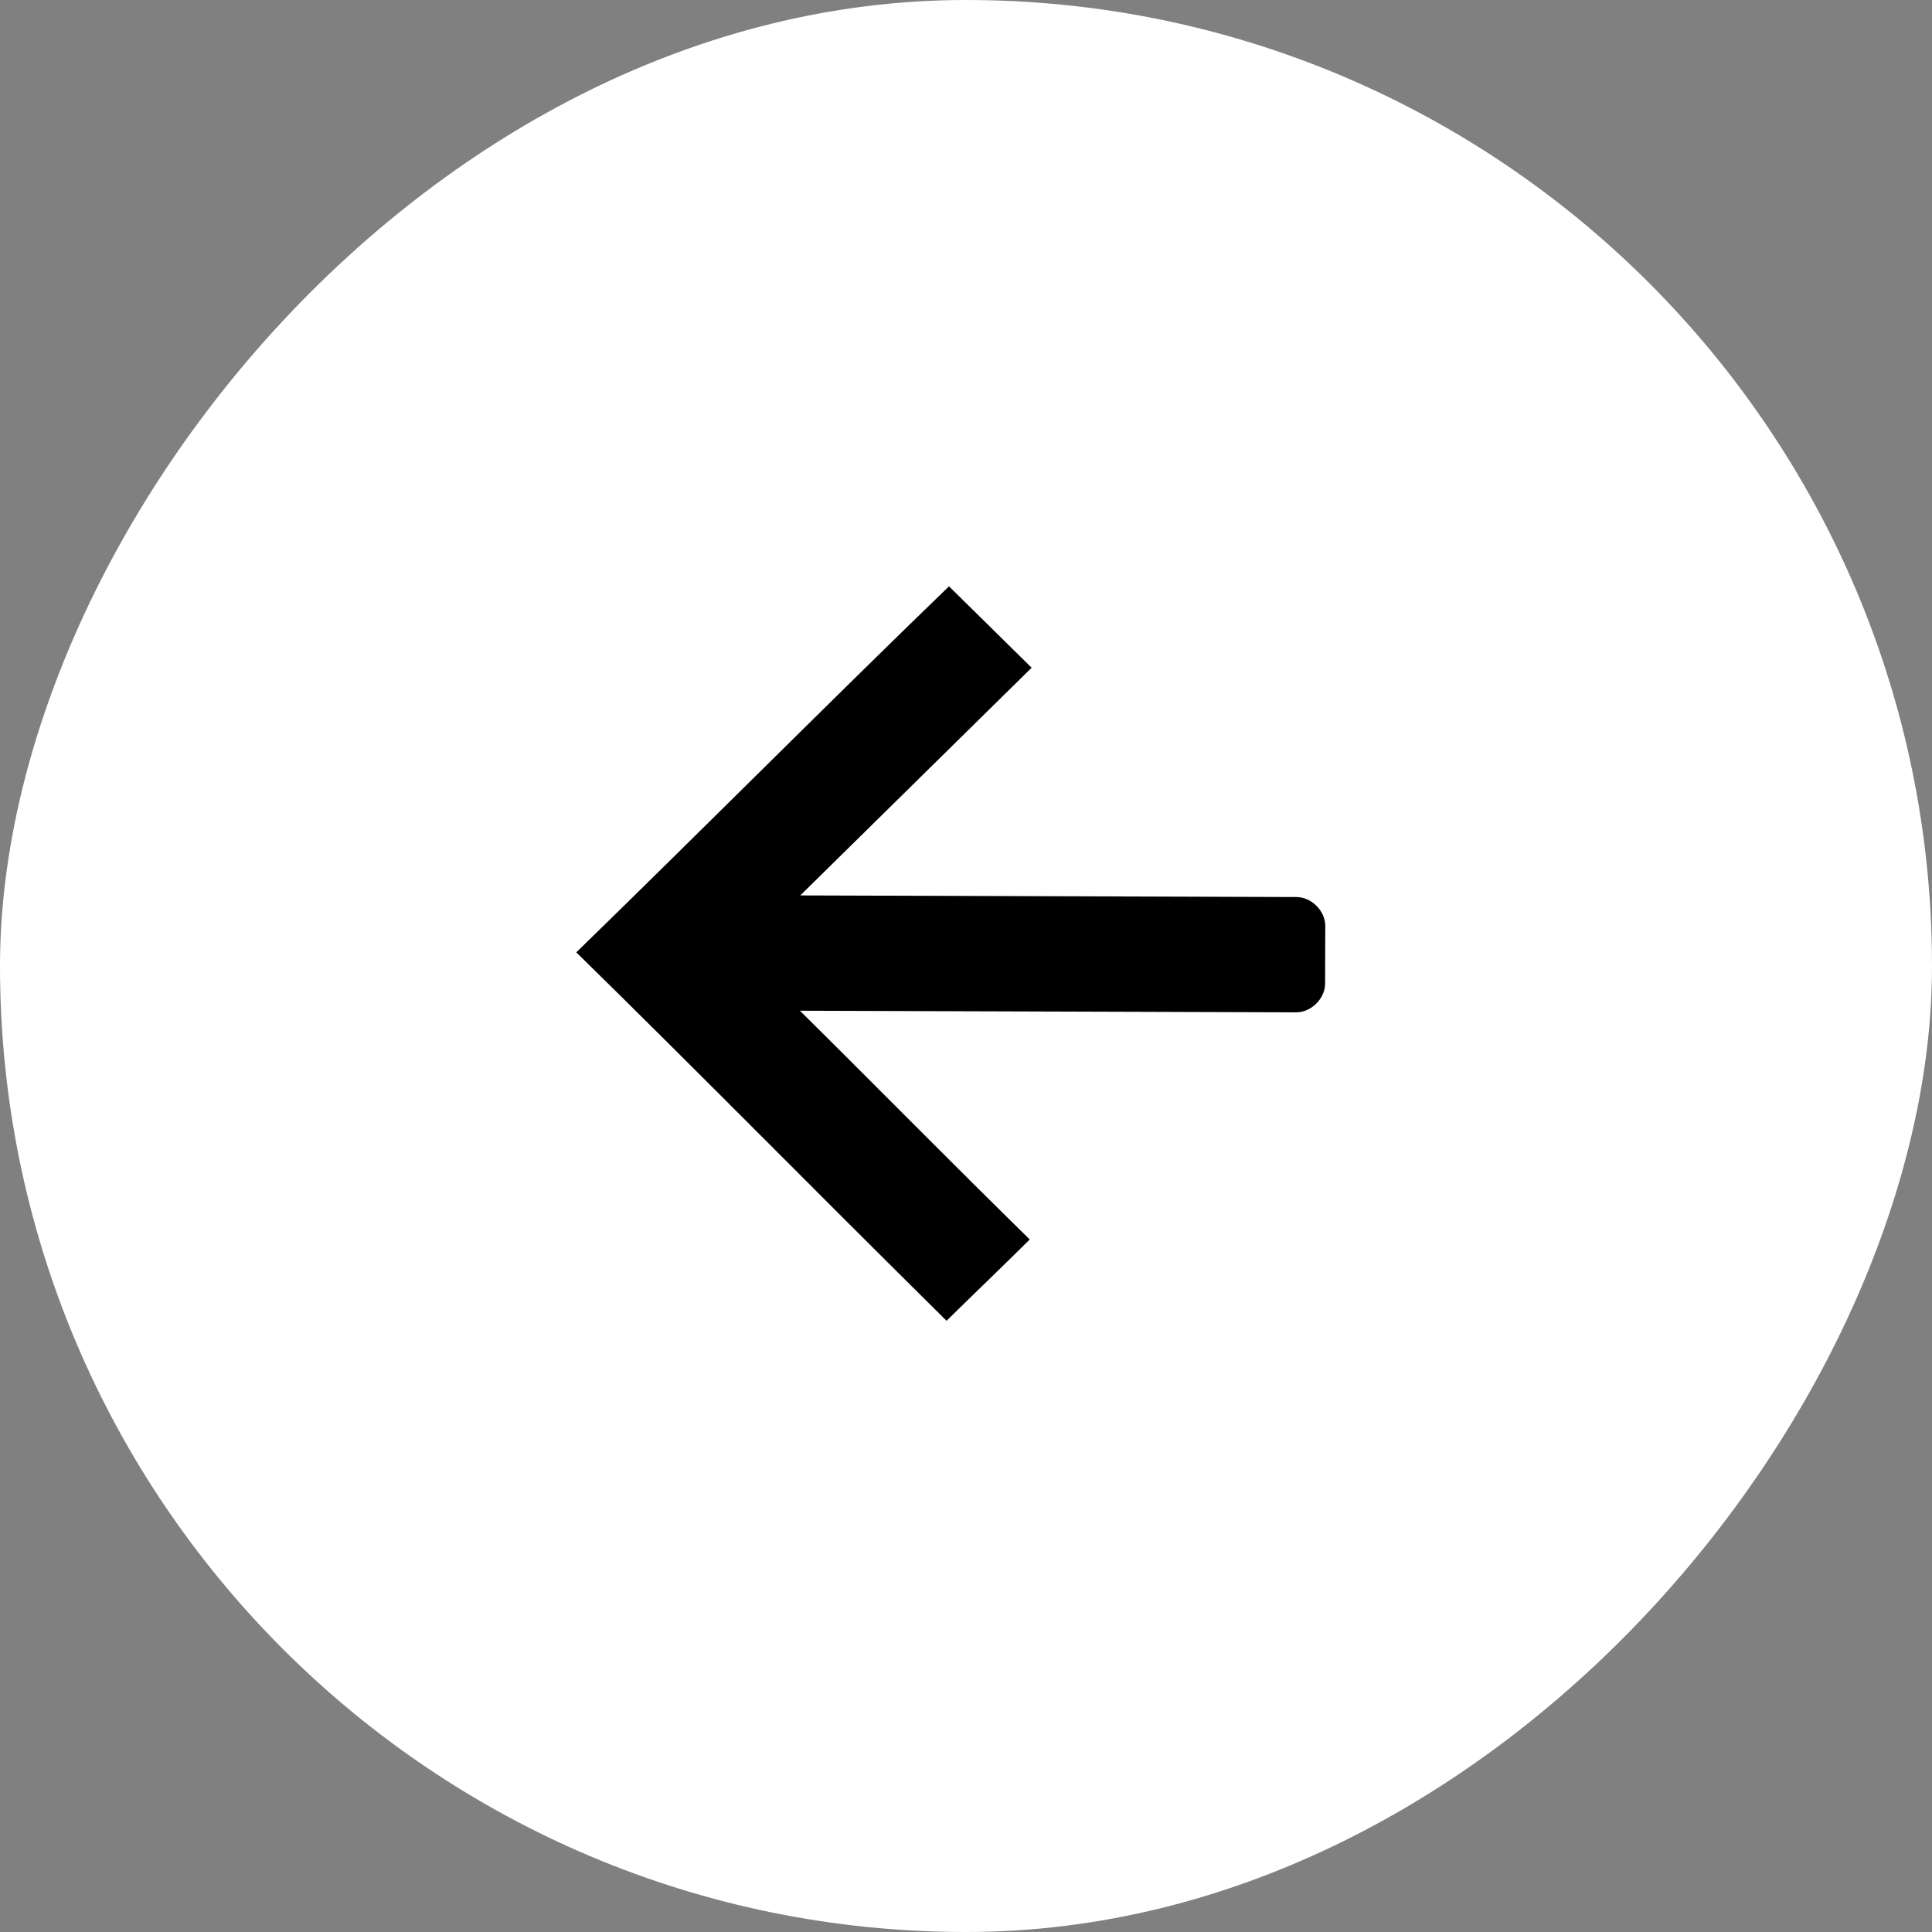
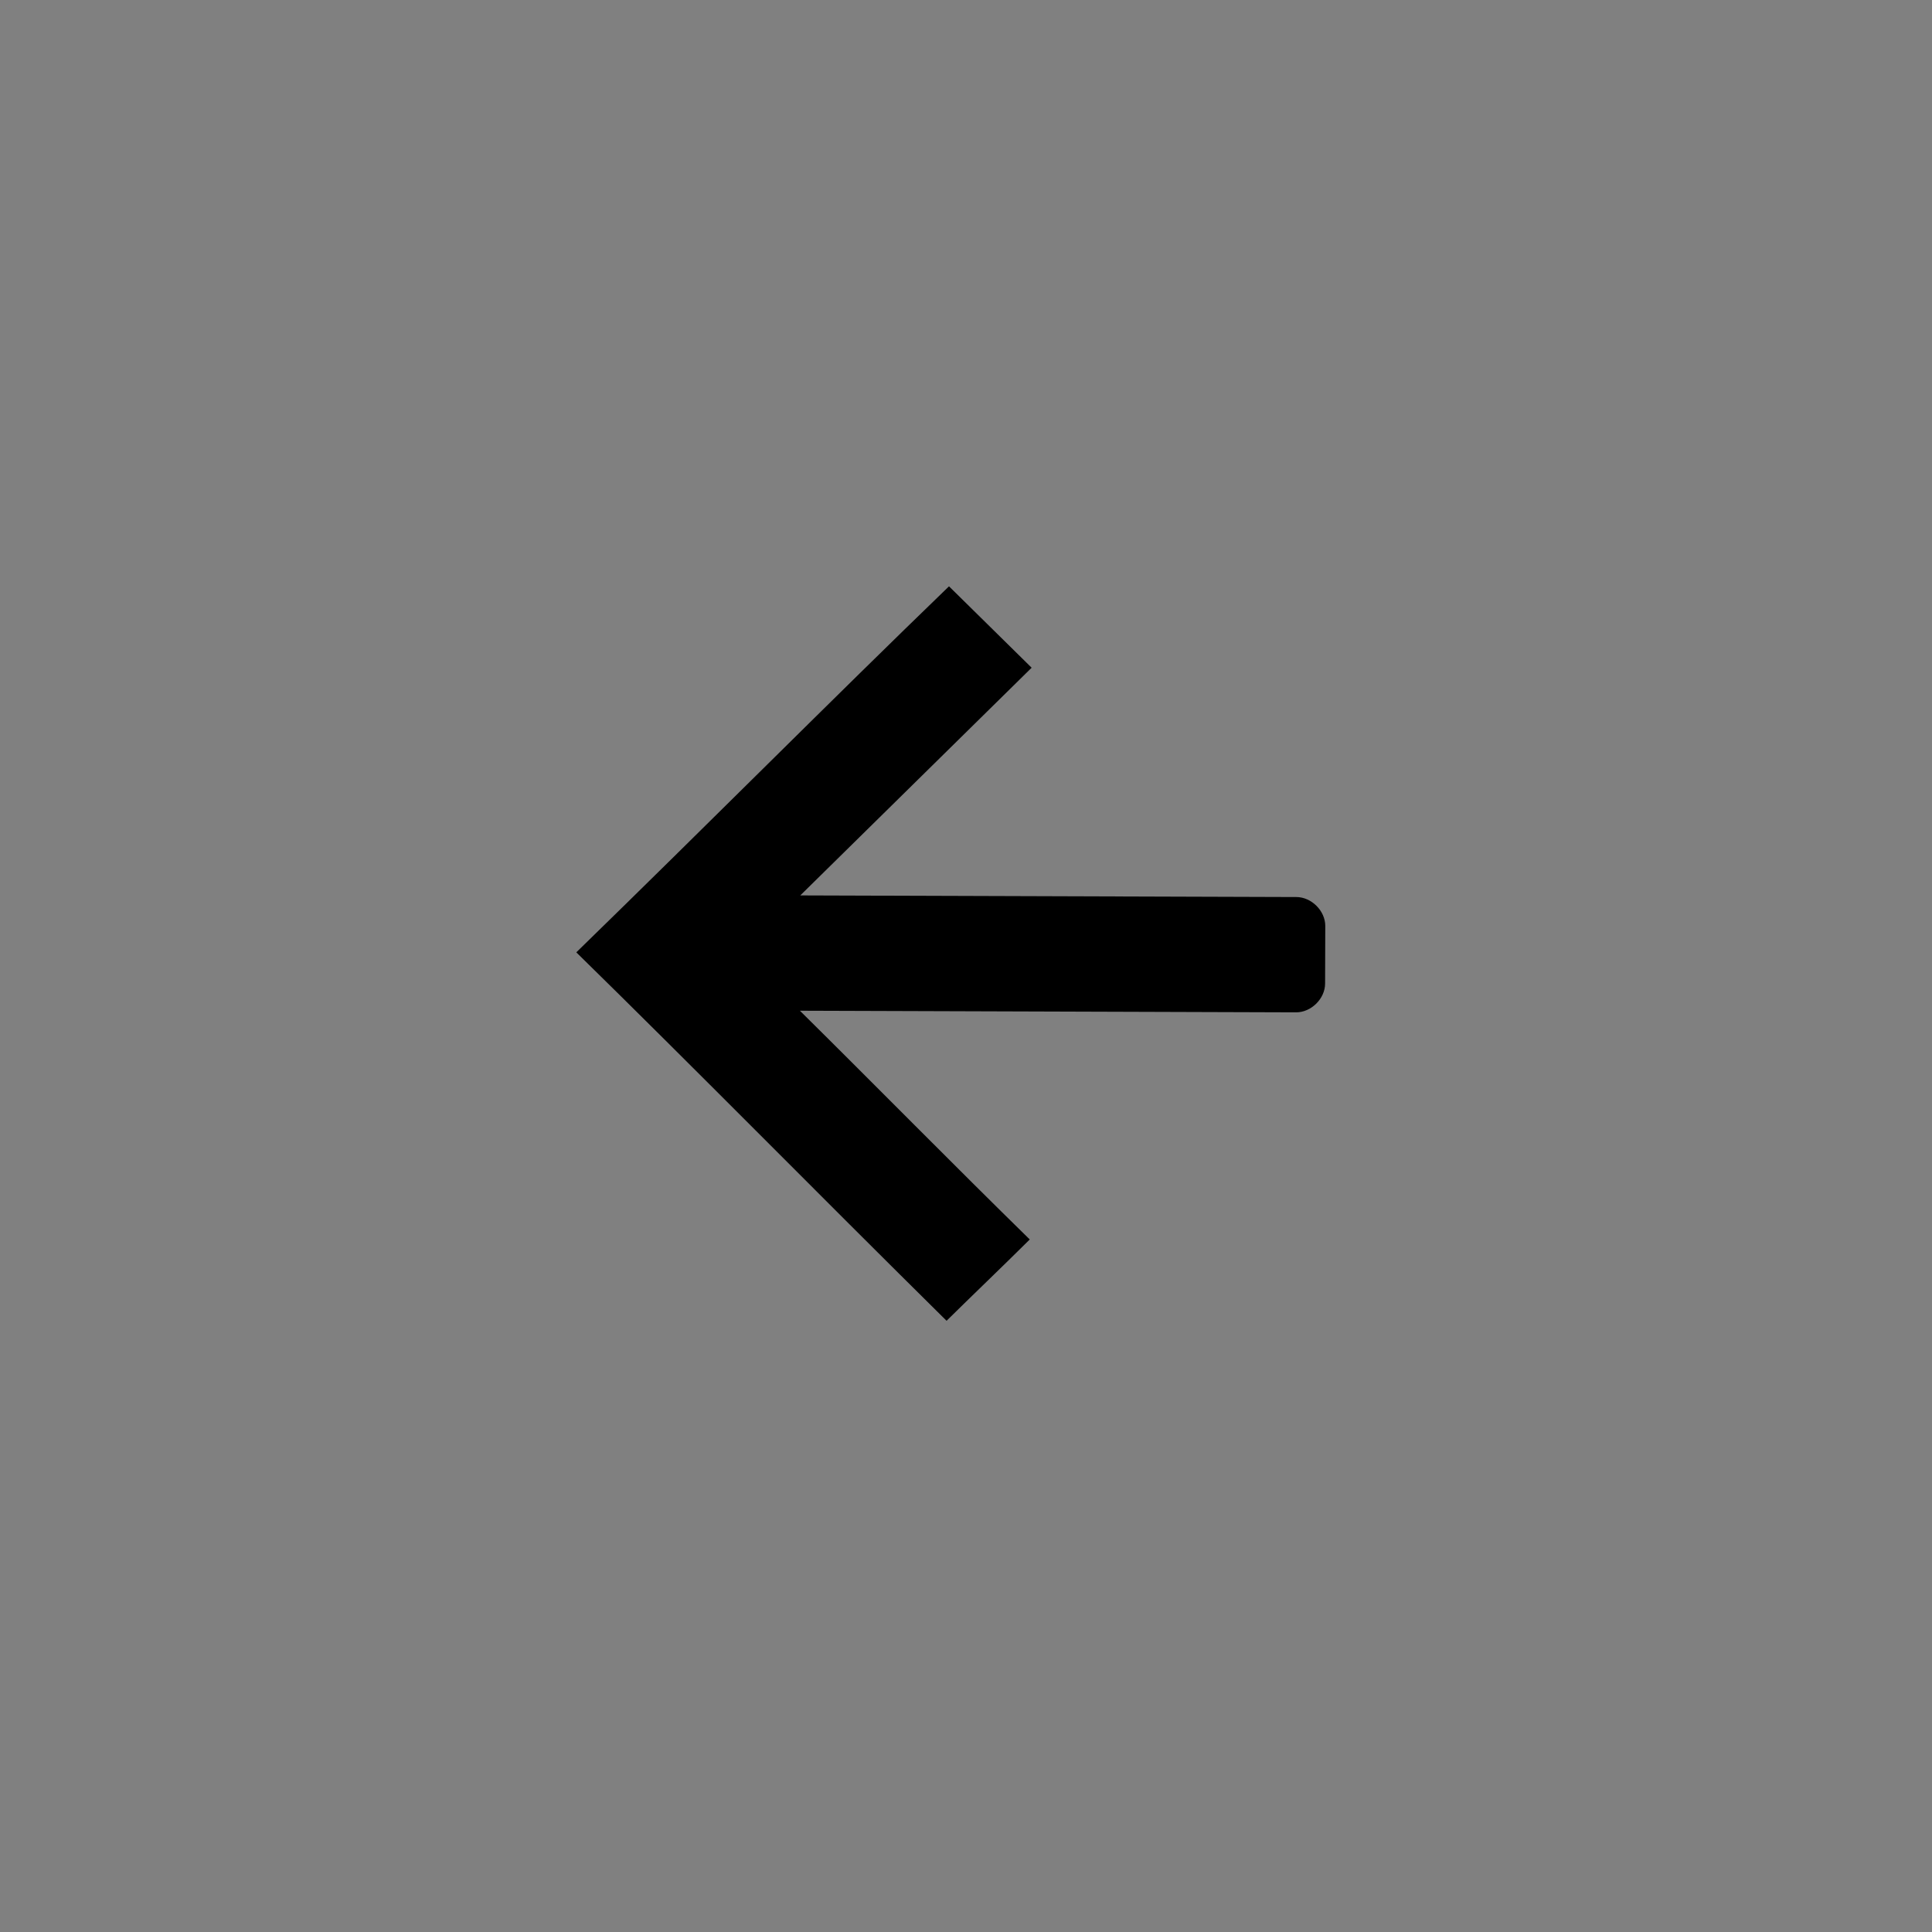
<svg xmlns="http://www.w3.org/2000/svg" width="75" height="75" viewBox="0 0 75 75" fill="none">
  <rect x="0" y="0" width="75" height="75" fill="#808080" stroke="none" />
-   <rect width="75" height="75" rx="37.5" transform="matrix(-1 0 0 1 75 0)" fill="white" />
  <path d="M36.746 51.273C31.594 46.181 26.923 41.427 22.372 36.97C27.559 31.92 32.264 27.181 36.84 22.761C38.024 23.921 38.917 24.812 40.048 25.921C36.952 28.966 33.753 32.118 31.067 34.76L50.325 34.823C50.914 34.825 51.448 35.36 51.447 35.945L51.44 38.184C51.438 38.77 50.9 39.302 50.31 39.299L31.052 39.236C34.036 42.187 36.977 45.18 39.975 48.116C38.891 49.193 37.698 50.332 36.746 51.272L36.746 51.273Z" fill="black" />
</svg>